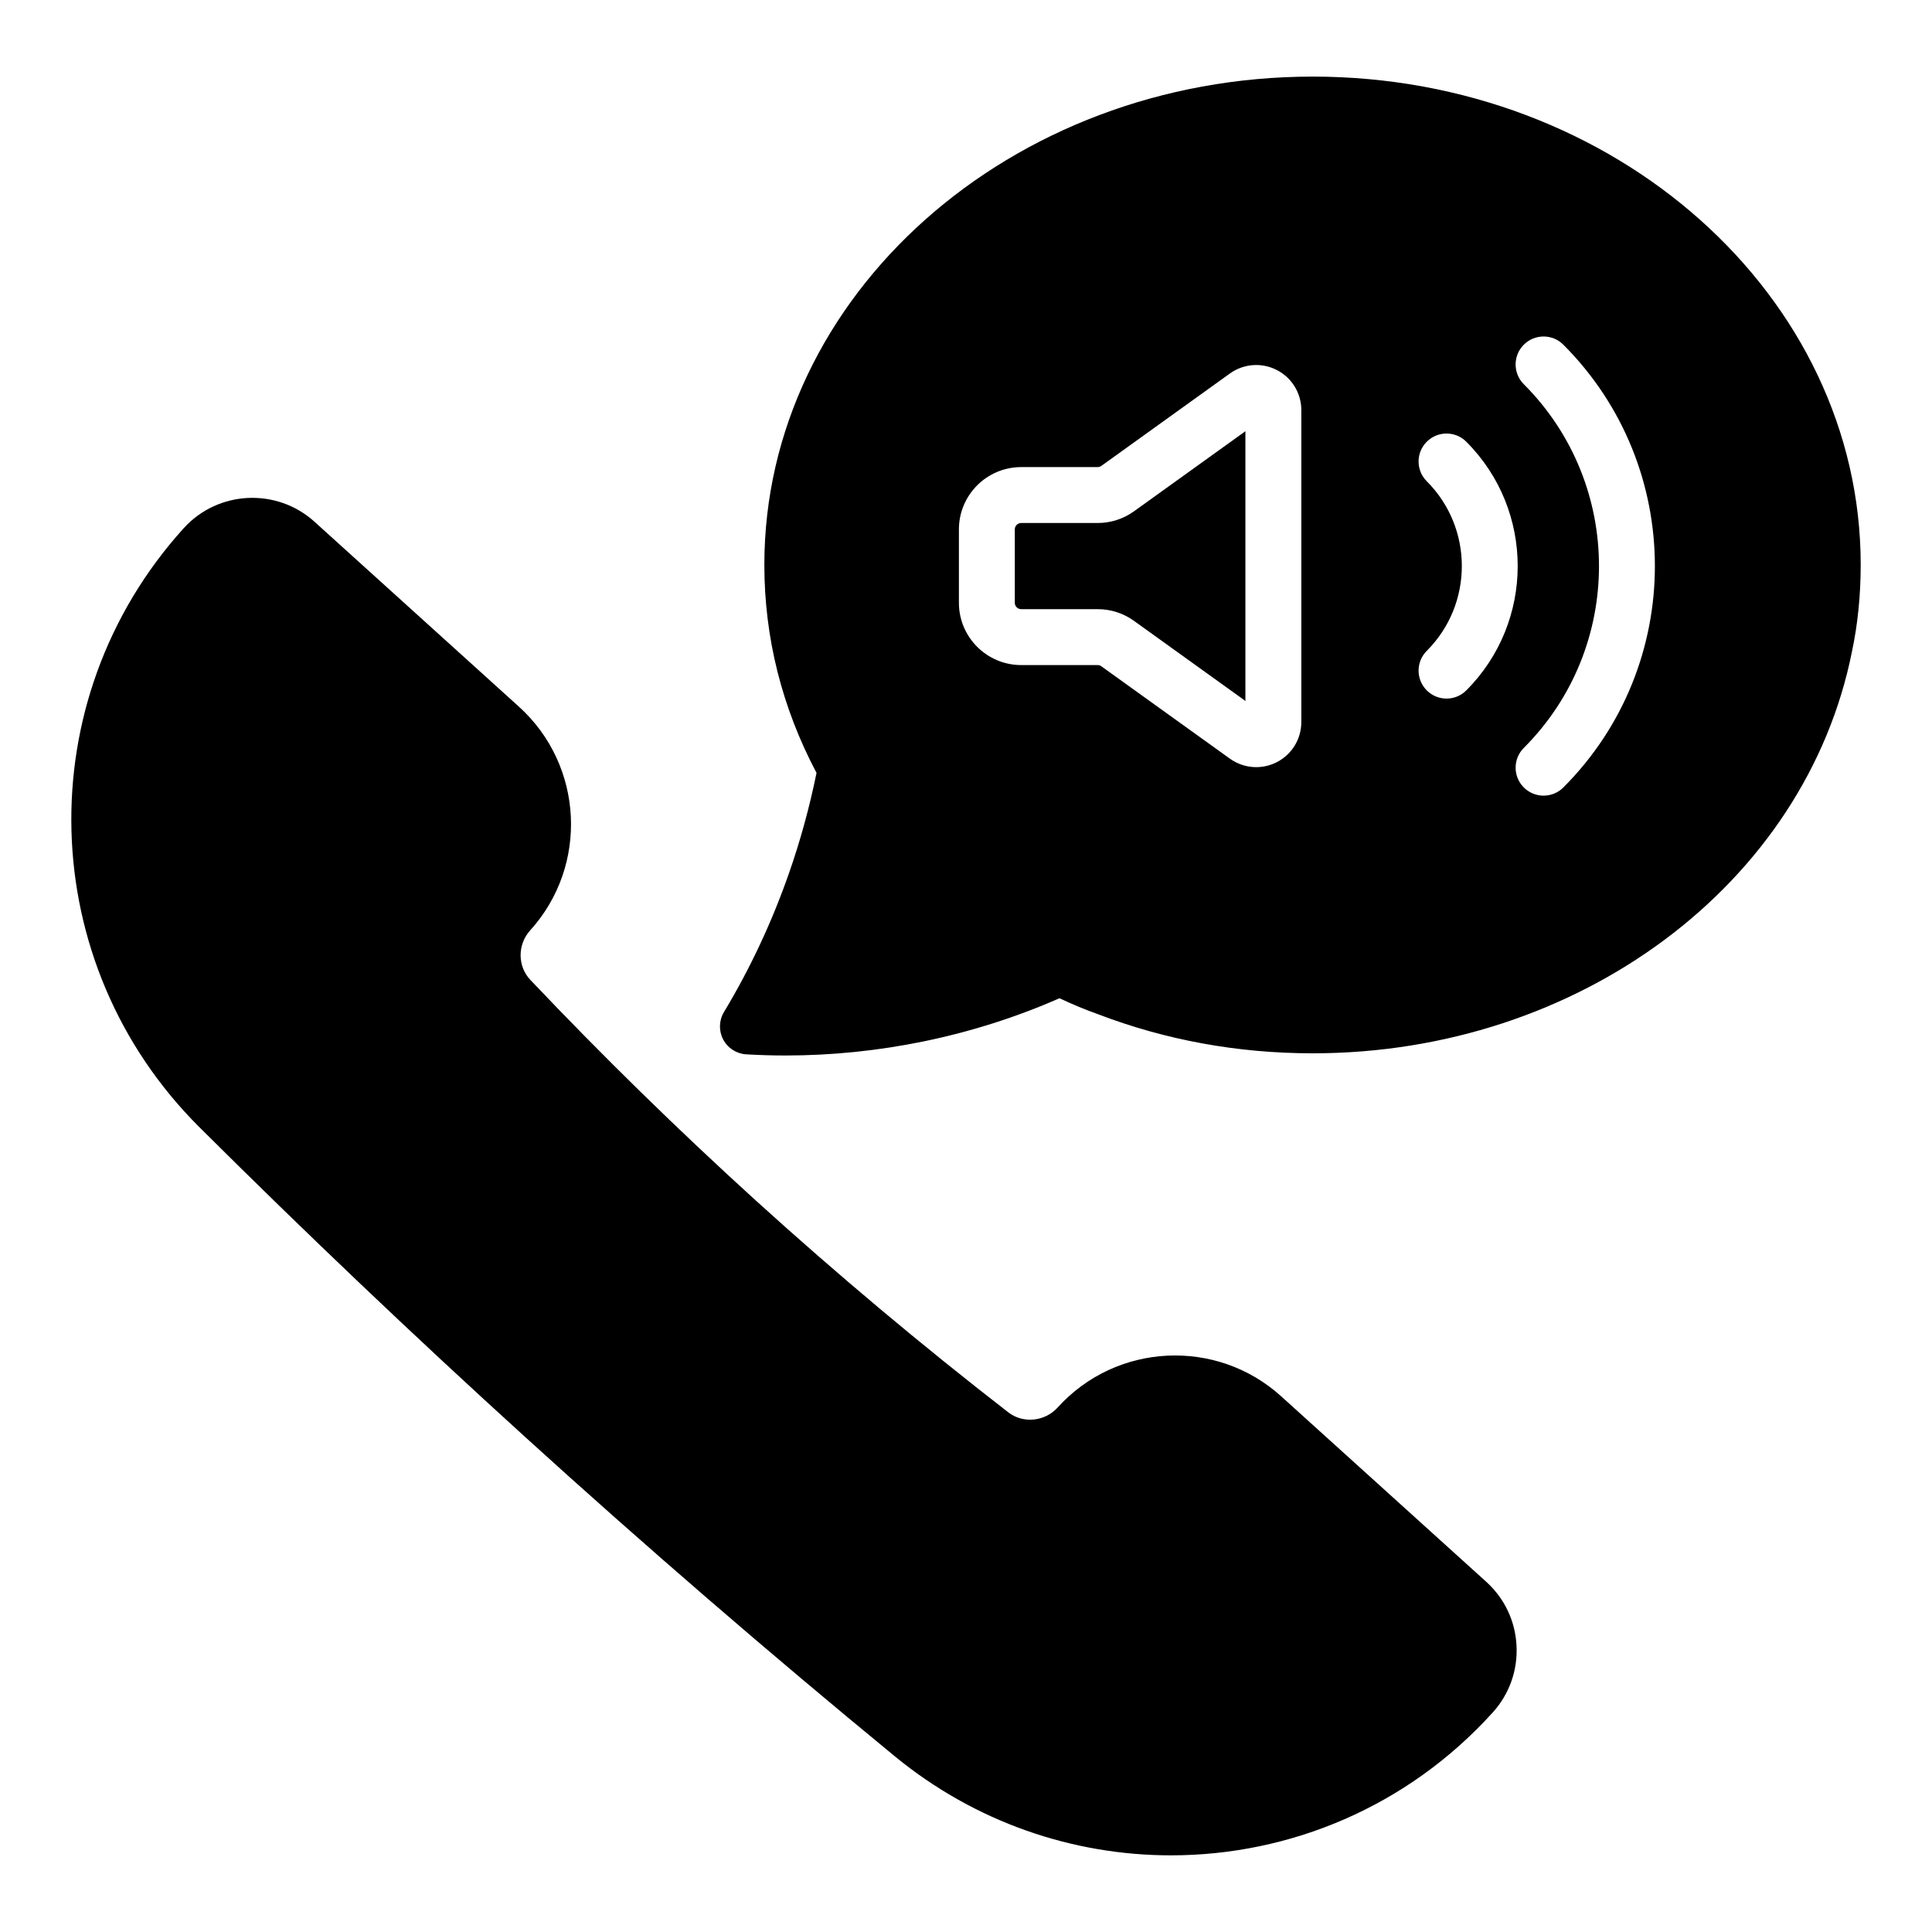
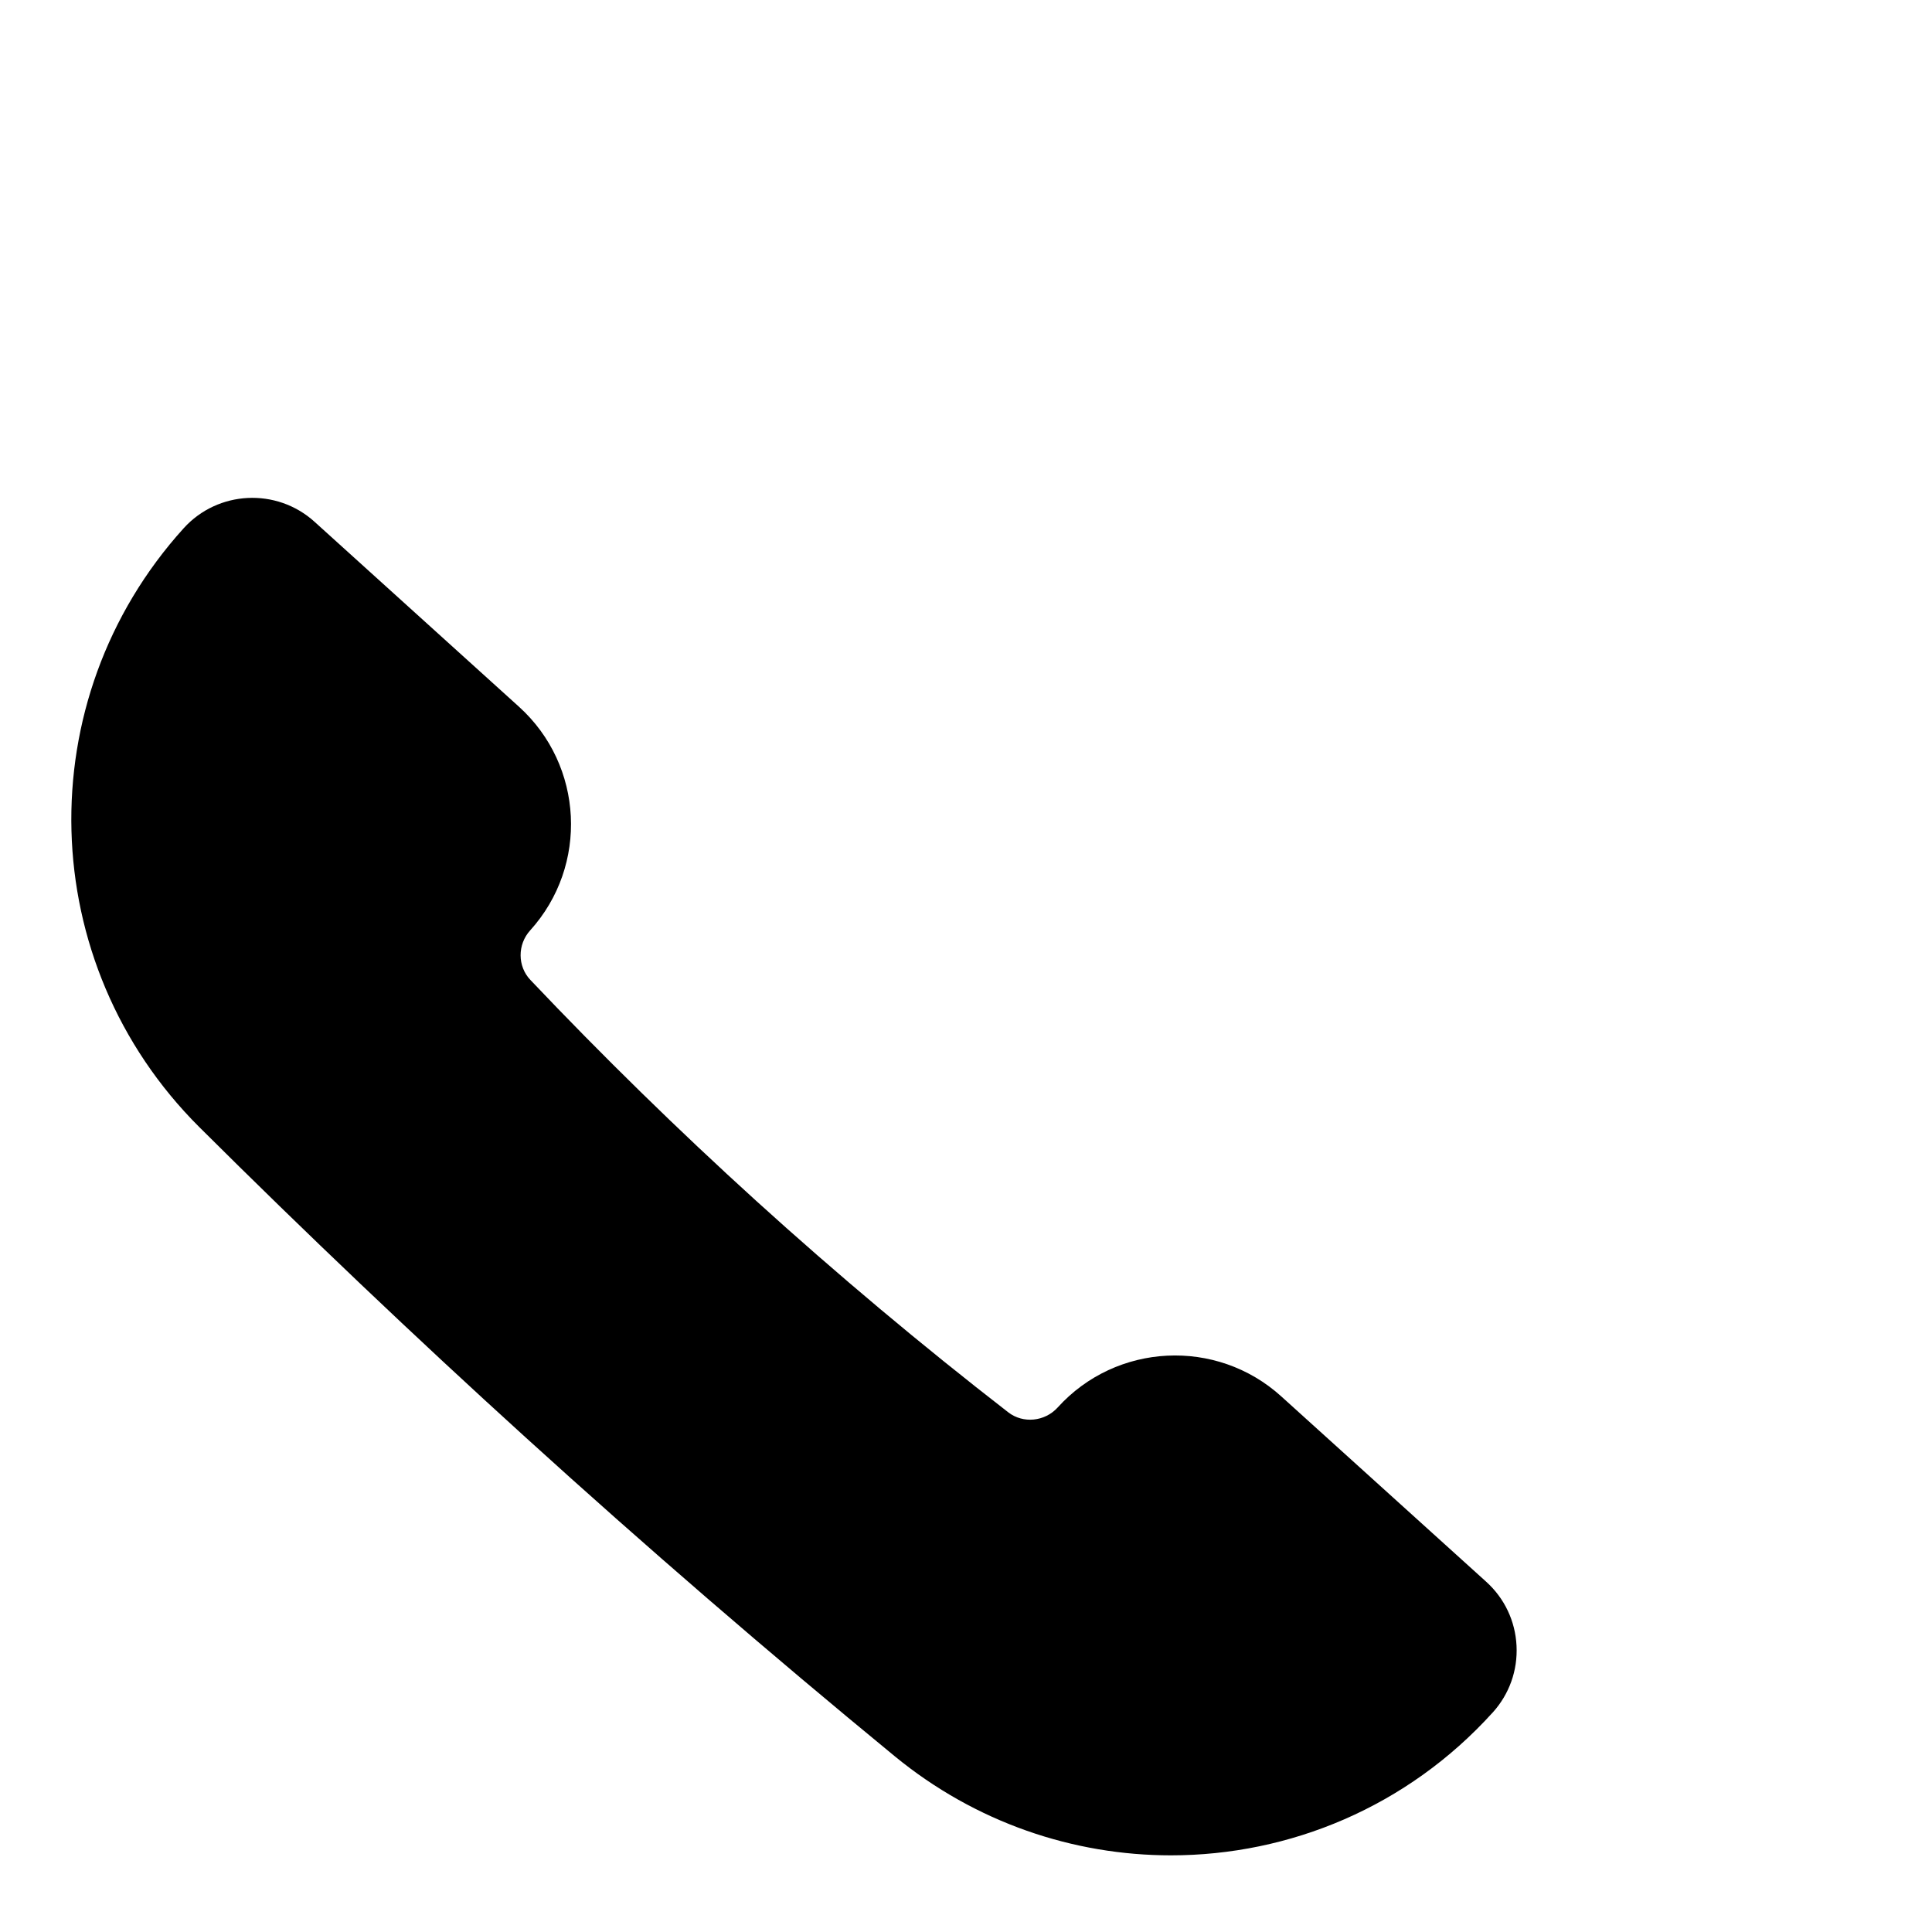
<svg xmlns="http://www.w3.org/2000/svg" fill="#000000" width="800px" height="800px" version="1.1" viewBox="144 144 512 512">
  <g>
-     <path d="m434.88 282.6h-20.258c-0.926 0-1.688 0.758-1.688 1.688v19.457c0 0.926 0.758 1.688 1.688 1.688h20.258c3.496 0 6.832 1.078 9.645 3.109l29.52 21.215v-71.477l-29.535 21.227c-2.828 2.023-6.156 3.094-9.629 3.094z" />
-     <path d="m491.88 164.3c-80.133 0-145.32 58.035-145.32 129.37 0 19.273 4.652 37.82 13.828 55.16-1.875 9.168-4.32 18.082-7.285 26.531-4.484 12.879-10.281 25.273-17.242 36.836-1.34 2.223-1.418 4.977-0.211 7.277 1.207 2.293 3.531 3.785 6.121 3.938 3.457 0.203 6.93 0.305 10.406 0.305 12.219 0 24.508-1.25 36.652-3.746 12.504-2.582 24.57-6.418 35.938-11.426 3.539 1.656 6.887 3.047 10.094 4.184 18.008 6.91 37.191 10.41 57.023 10.41 70.535 0 130.65-44.844 142.92-106.54 1.527-7.215 2.301-14.926 2.301-22.93-0.004-71.332-65.148-129.37-145.22-129.37zm-3.016 171.04c0 4.508-2.496 8.59-6.504 10.645-1.73 0.883-3.598 1.316-5.457 1.316-2.461 0-4.898-0.758-6.981-2.258l-34.062-24.477c-0.281-0.211-0.629-0.316-0.977-0.316h-20.258c-9.102 0-16.504-7.402-16.504-16.504v-19.457c0-9.102 7.402-16.504 16.504-16.504h20.258c0.348 0 0.695-0.117 0.984-0.316l34.062-24.484c3.652-2.625 8.422-2.981 12.43-0.934 4.008 2.055 6.504 6.137 6.504 10.645zm38.484-6.207c-1.895 0-3.793-0.723-5.238-2.172-2.894-2.894-2.894-7.582 0-10.477 12.387-12.395 12.387-32.551 0-44.945-2.894-2.894-2.894-7.582 0-10.477 2.894-2.894 7.582-2.894 10.477 0 18.16 18.168 18.16 47.73 0 65.898-1.449 1.449-3.344 2.172-5.238 2.172zm30.953 23.551c-1.445 1.445-3.344 2.172-5.238 2.172-1.895 0-3.793-0.723-5.238-2.172-2.894-2.894-2.894-7.582 0-10.477 26.566-26.574 26.566-69.805 0-96.383-2.894-2.894-2.894-7.582 0-10.477s7.582-2.894 10.477 0c32.348 32.352 32.348 84.988 0 117.34z" />
    <path d="m483.54 514.05c-17.156-15.535-43.738-14.203-59.258 2.961-3.406 3.742-9.145 4.305-13.066 1.281-22.93-17.77-45.438-36.648-66.891-56.117-20.57-18.676-40.684-38.355-59.777-58.492-3.422-3.602-3.445-9.371-0.051-13.117 15.527-17.156 14.195-43.746-2.961-59.273l-54.207-49.039c-10.035-9.059-25.586-8.285-34.656 1.738-41.25 45.59-39.426 115.3 4.152 158.71 28.016 27.887 57.086 55.547 86.434 82.199 31.691 28.789 64.613 57.219 97.828 84.5 21.48 17.641 47.426 26.285 73.23 26.285 31.414 0 62.621-12.82 85.262-37.855h0.008c4.391-4.863 6.637-11.141 6.309-17.691-0.324-6.547-3.184-12.574-8.047-16.969z" />
  </g>
</svg>